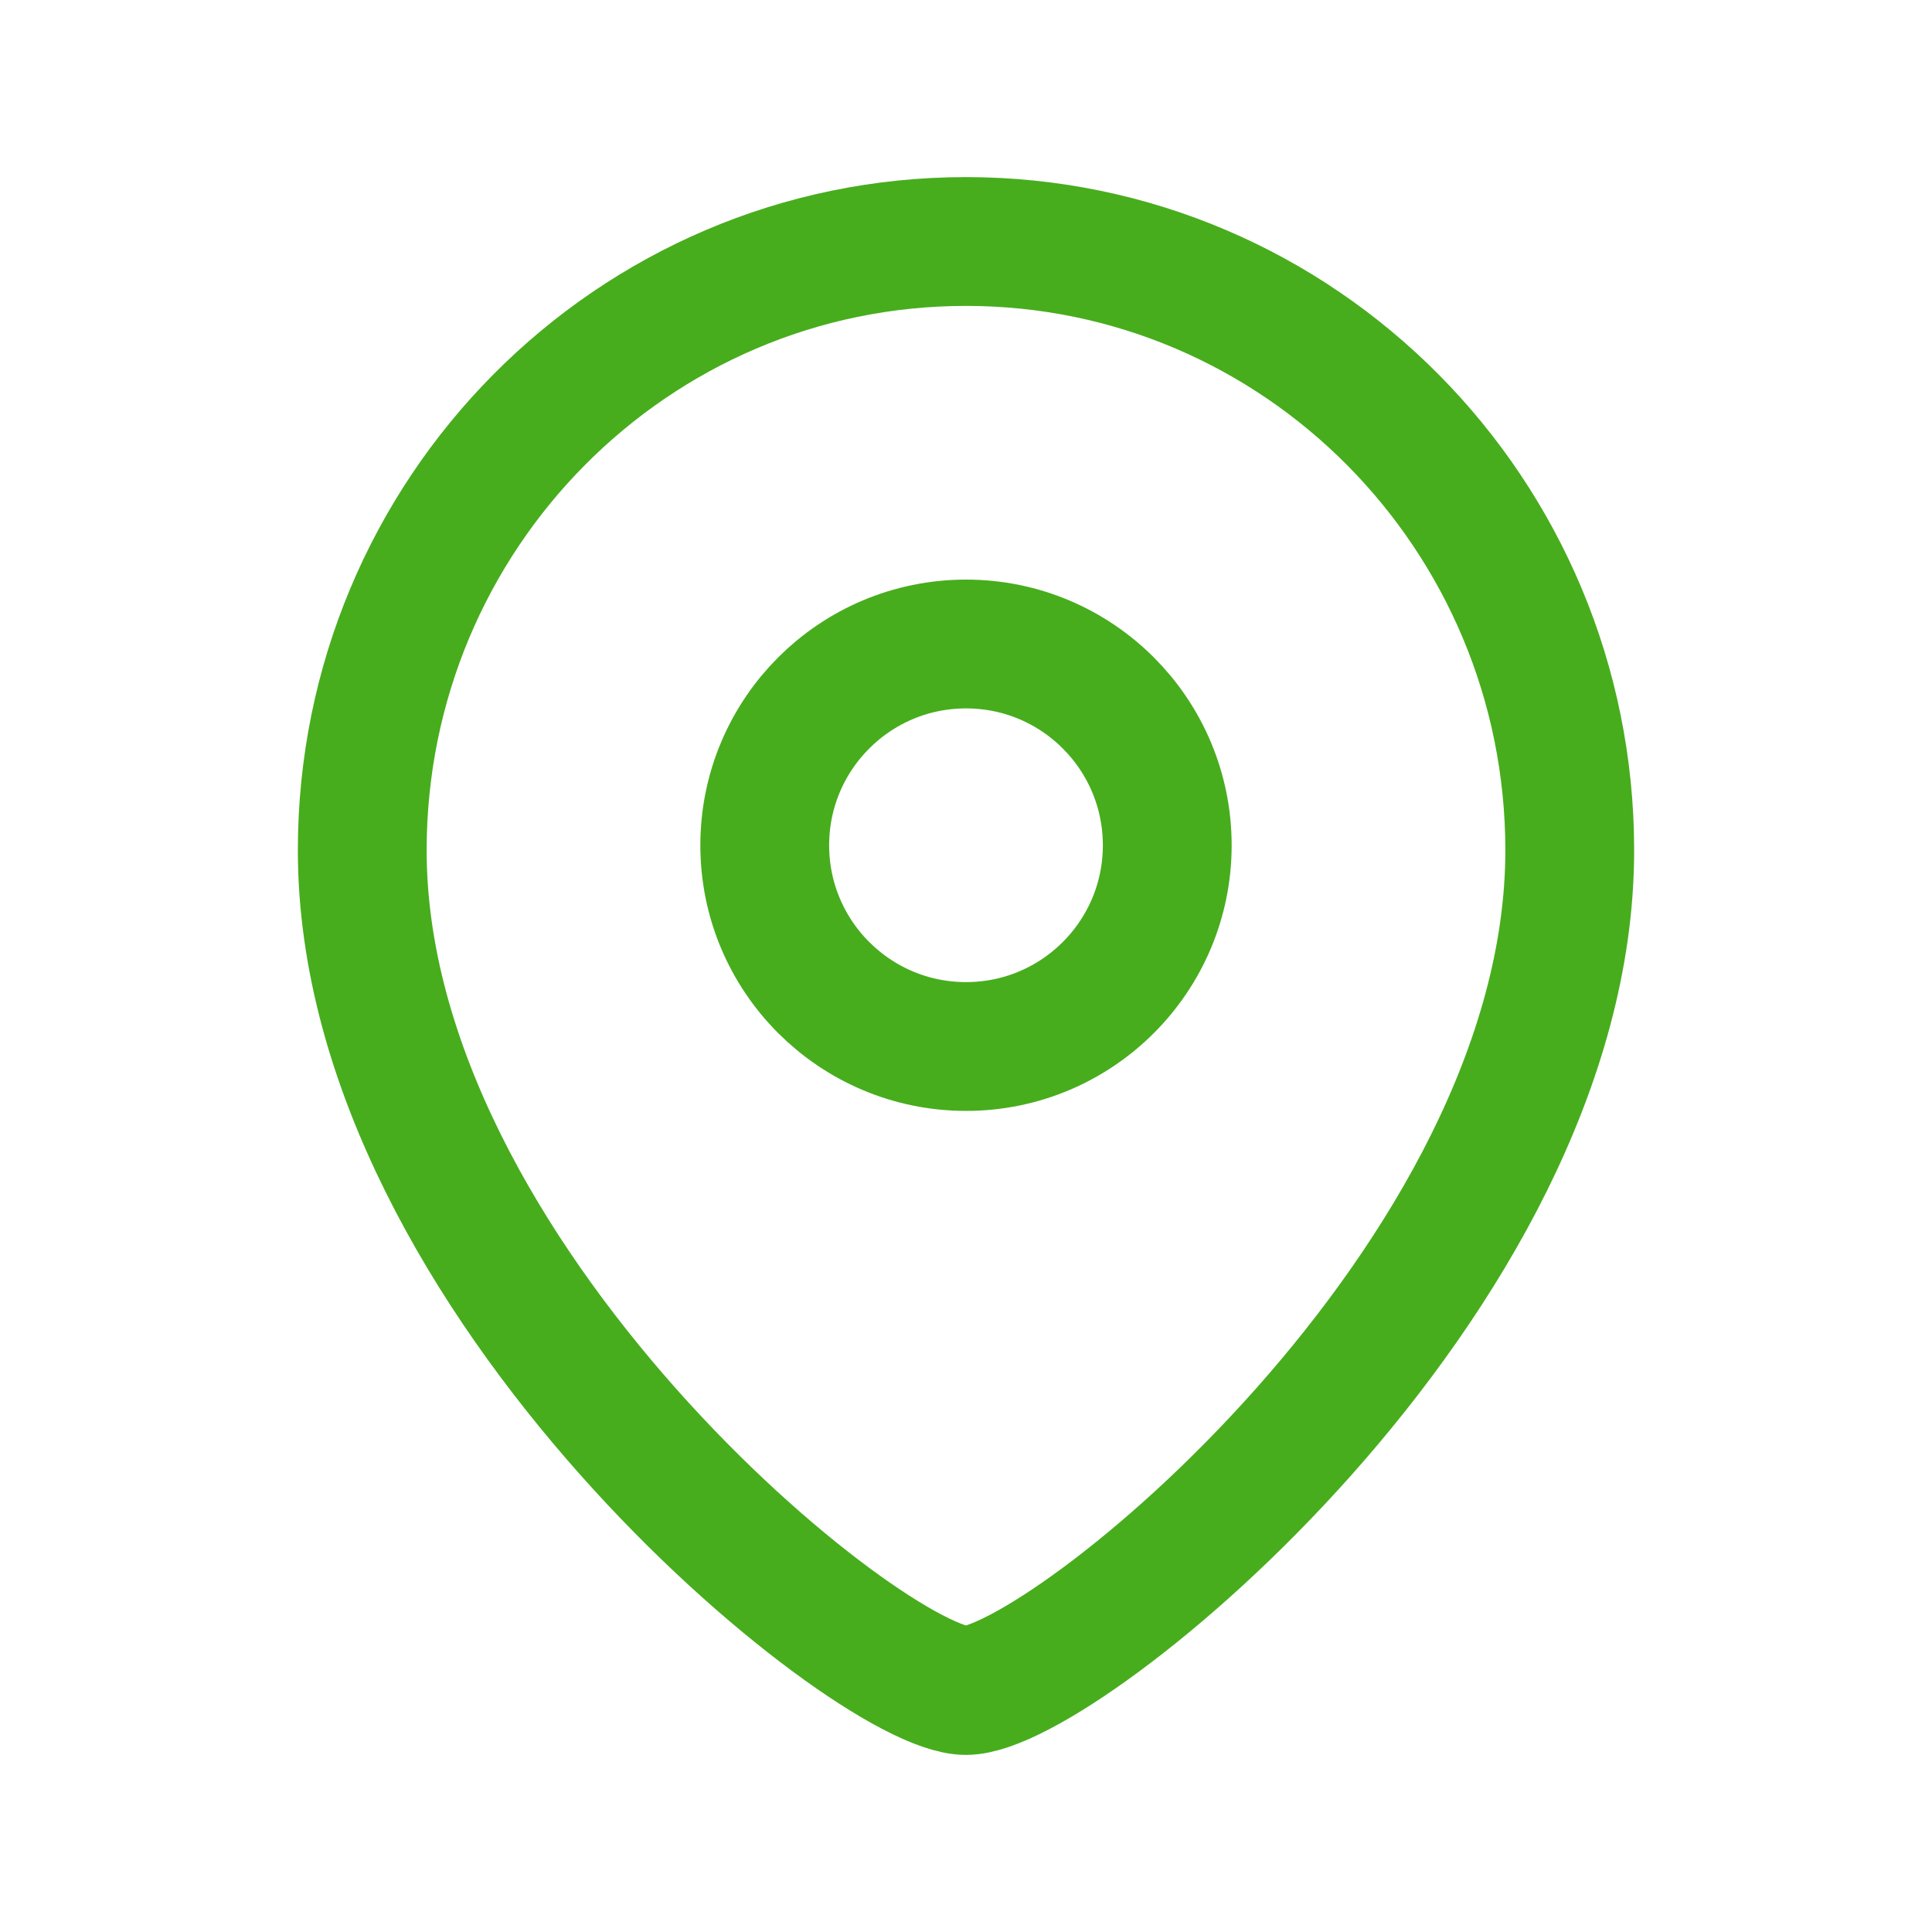
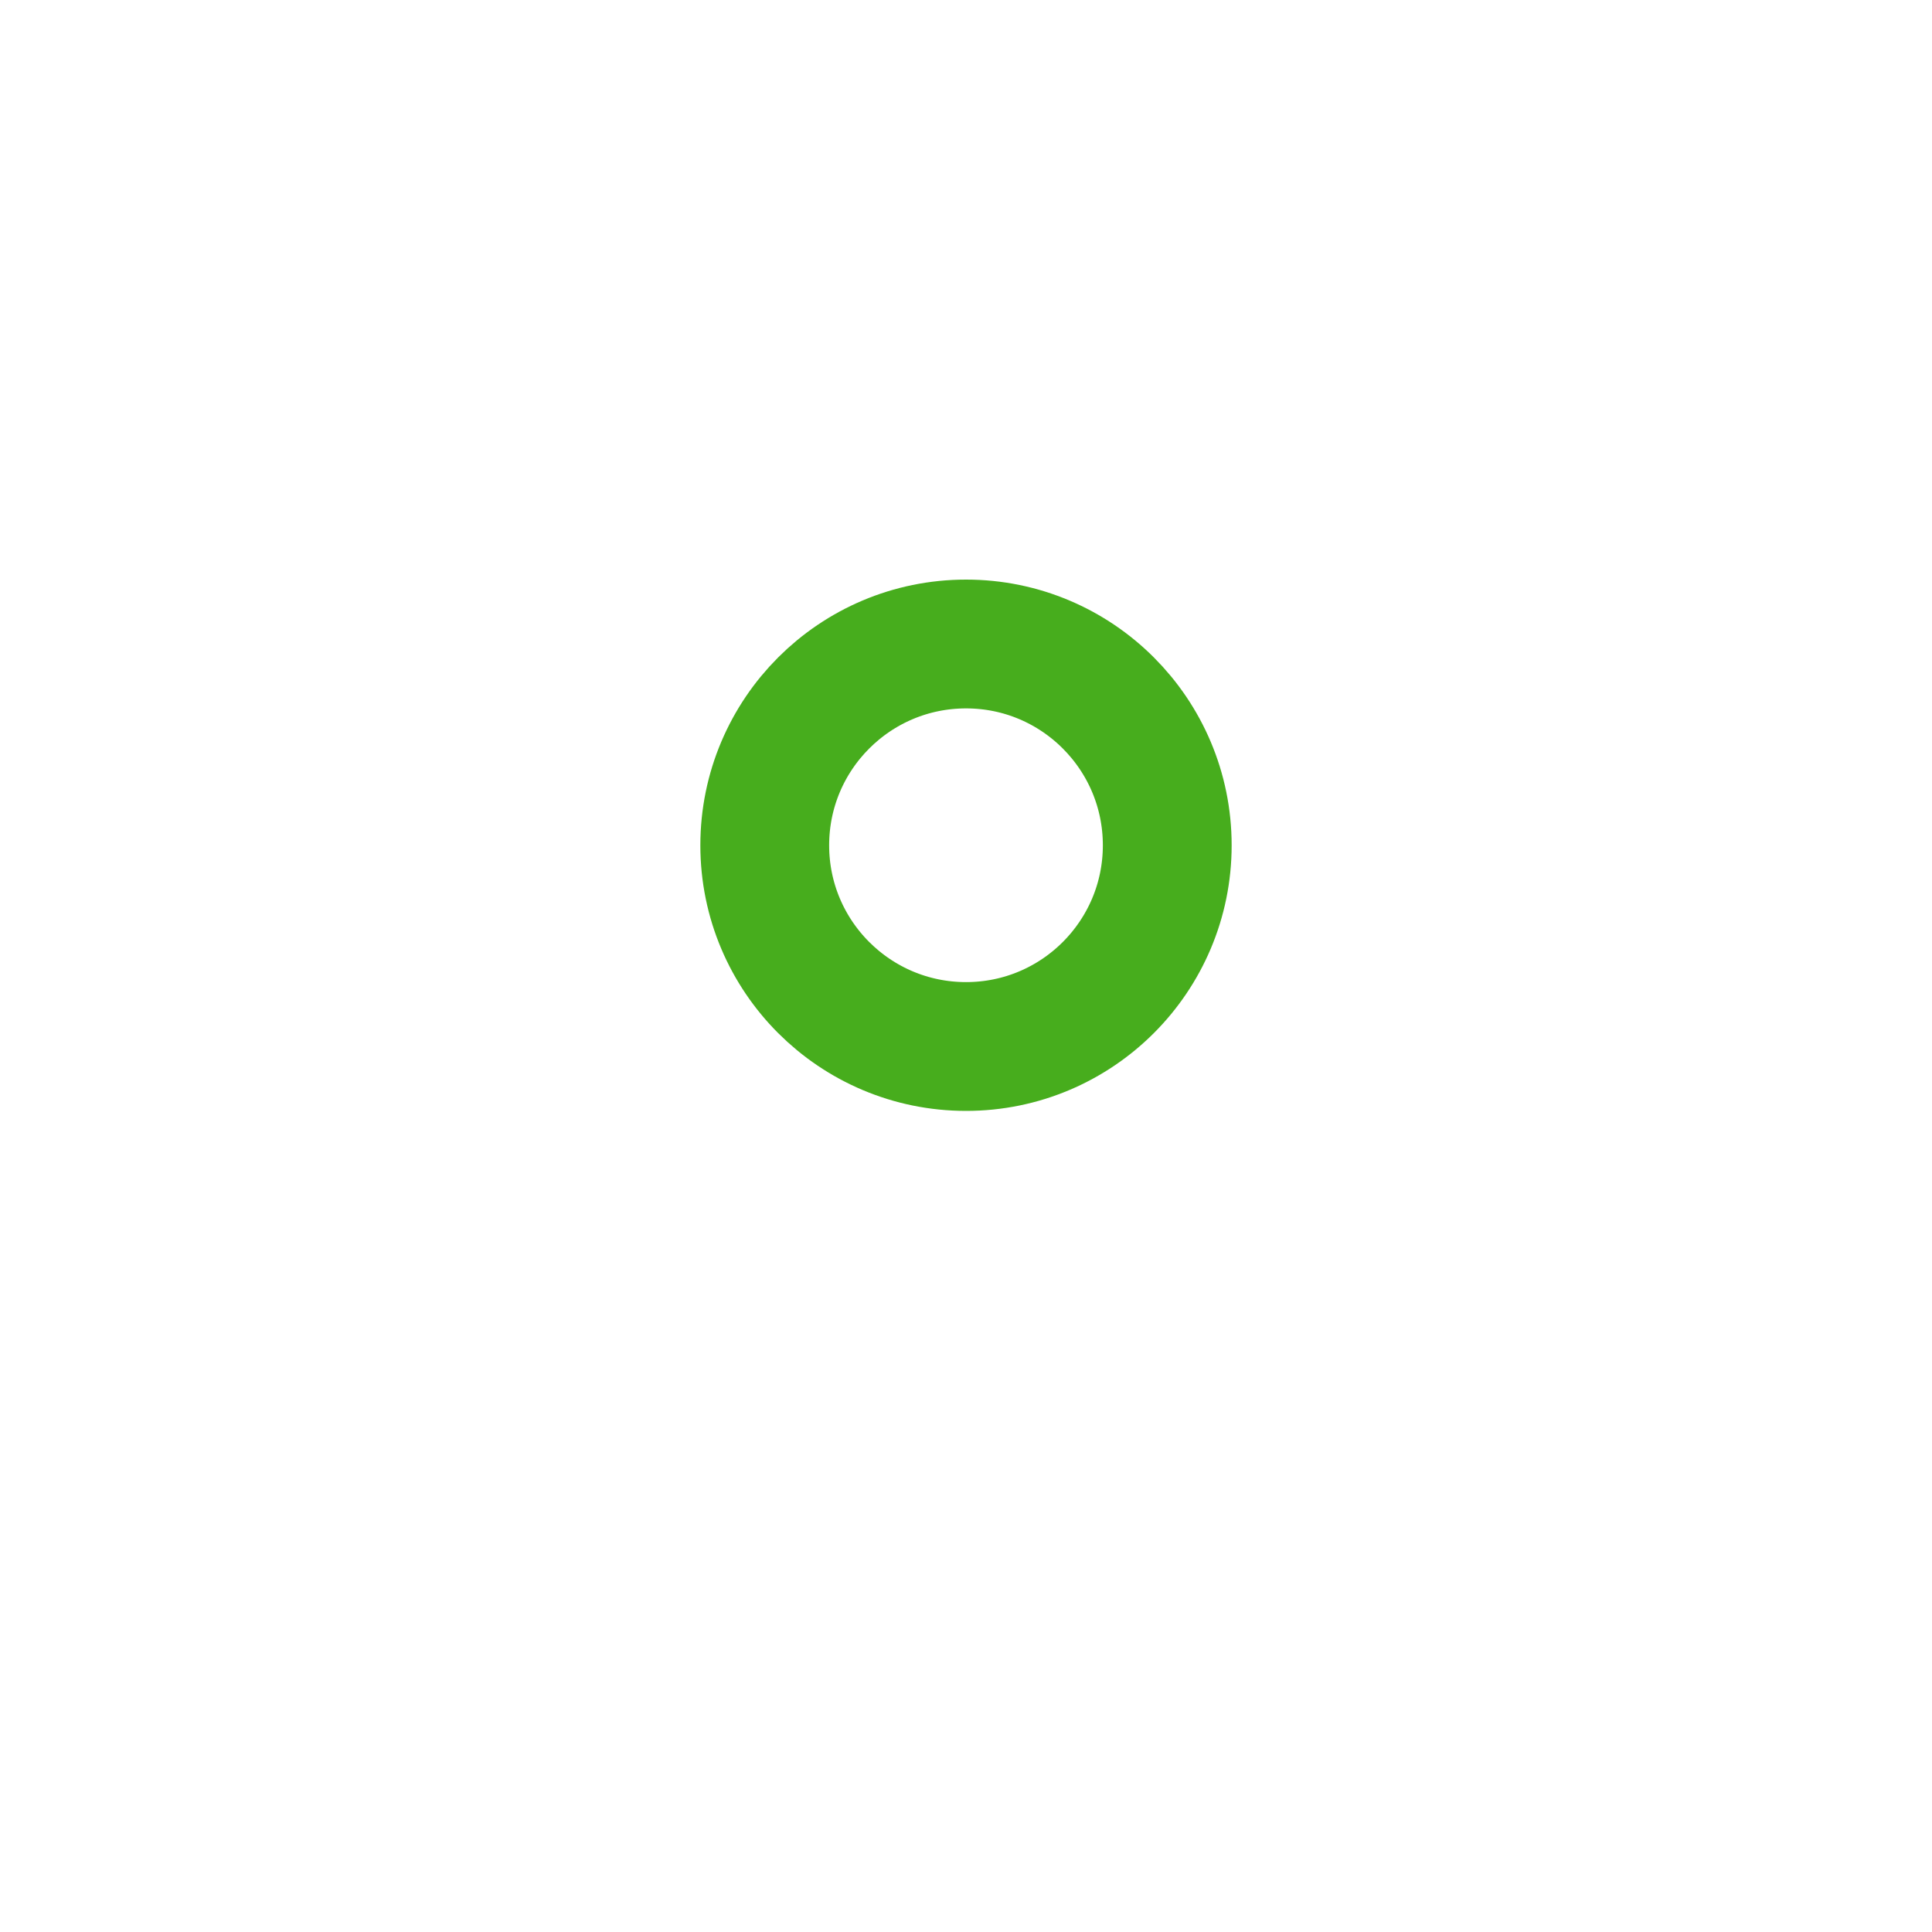
<svg xmlns="http://www.w3.org/2000/svg" width="30" height="30" viewBox="0 0 30 30" fill="none">
  <path fill-rule="evenodd" clip-rule="evenodd" d="M18.125 13.126C18.125 11.399 16.726 10 15.001 10C13.274 10 11.875 11.399 11.875 13.126C11.875 14.851 13.274 16.25 15.001 16.25C16.726 16.25 18.125 14.851 18.125 13.126Z" stroke="#47AD1D" stroke-width="2" stroke-linecap="round" stroke-linejoin="round" />
-   <path fill-rule="evenodd" clip-rule="evenodd" d="M14.999 26.25C13.501 26.25 5.625 19.873 5.625 13.204C5.625 7.983 9.821 3.75 14.999 3.75C20.177 3.75 24.375 7.983 24.375 13.204C24.375 19.873 16.497 26.25 14.999 26.25Z" stroke="#47AD1D" stroke-width="2" stroke-linecap="round" stroke-linejoin="round" />
</svg>